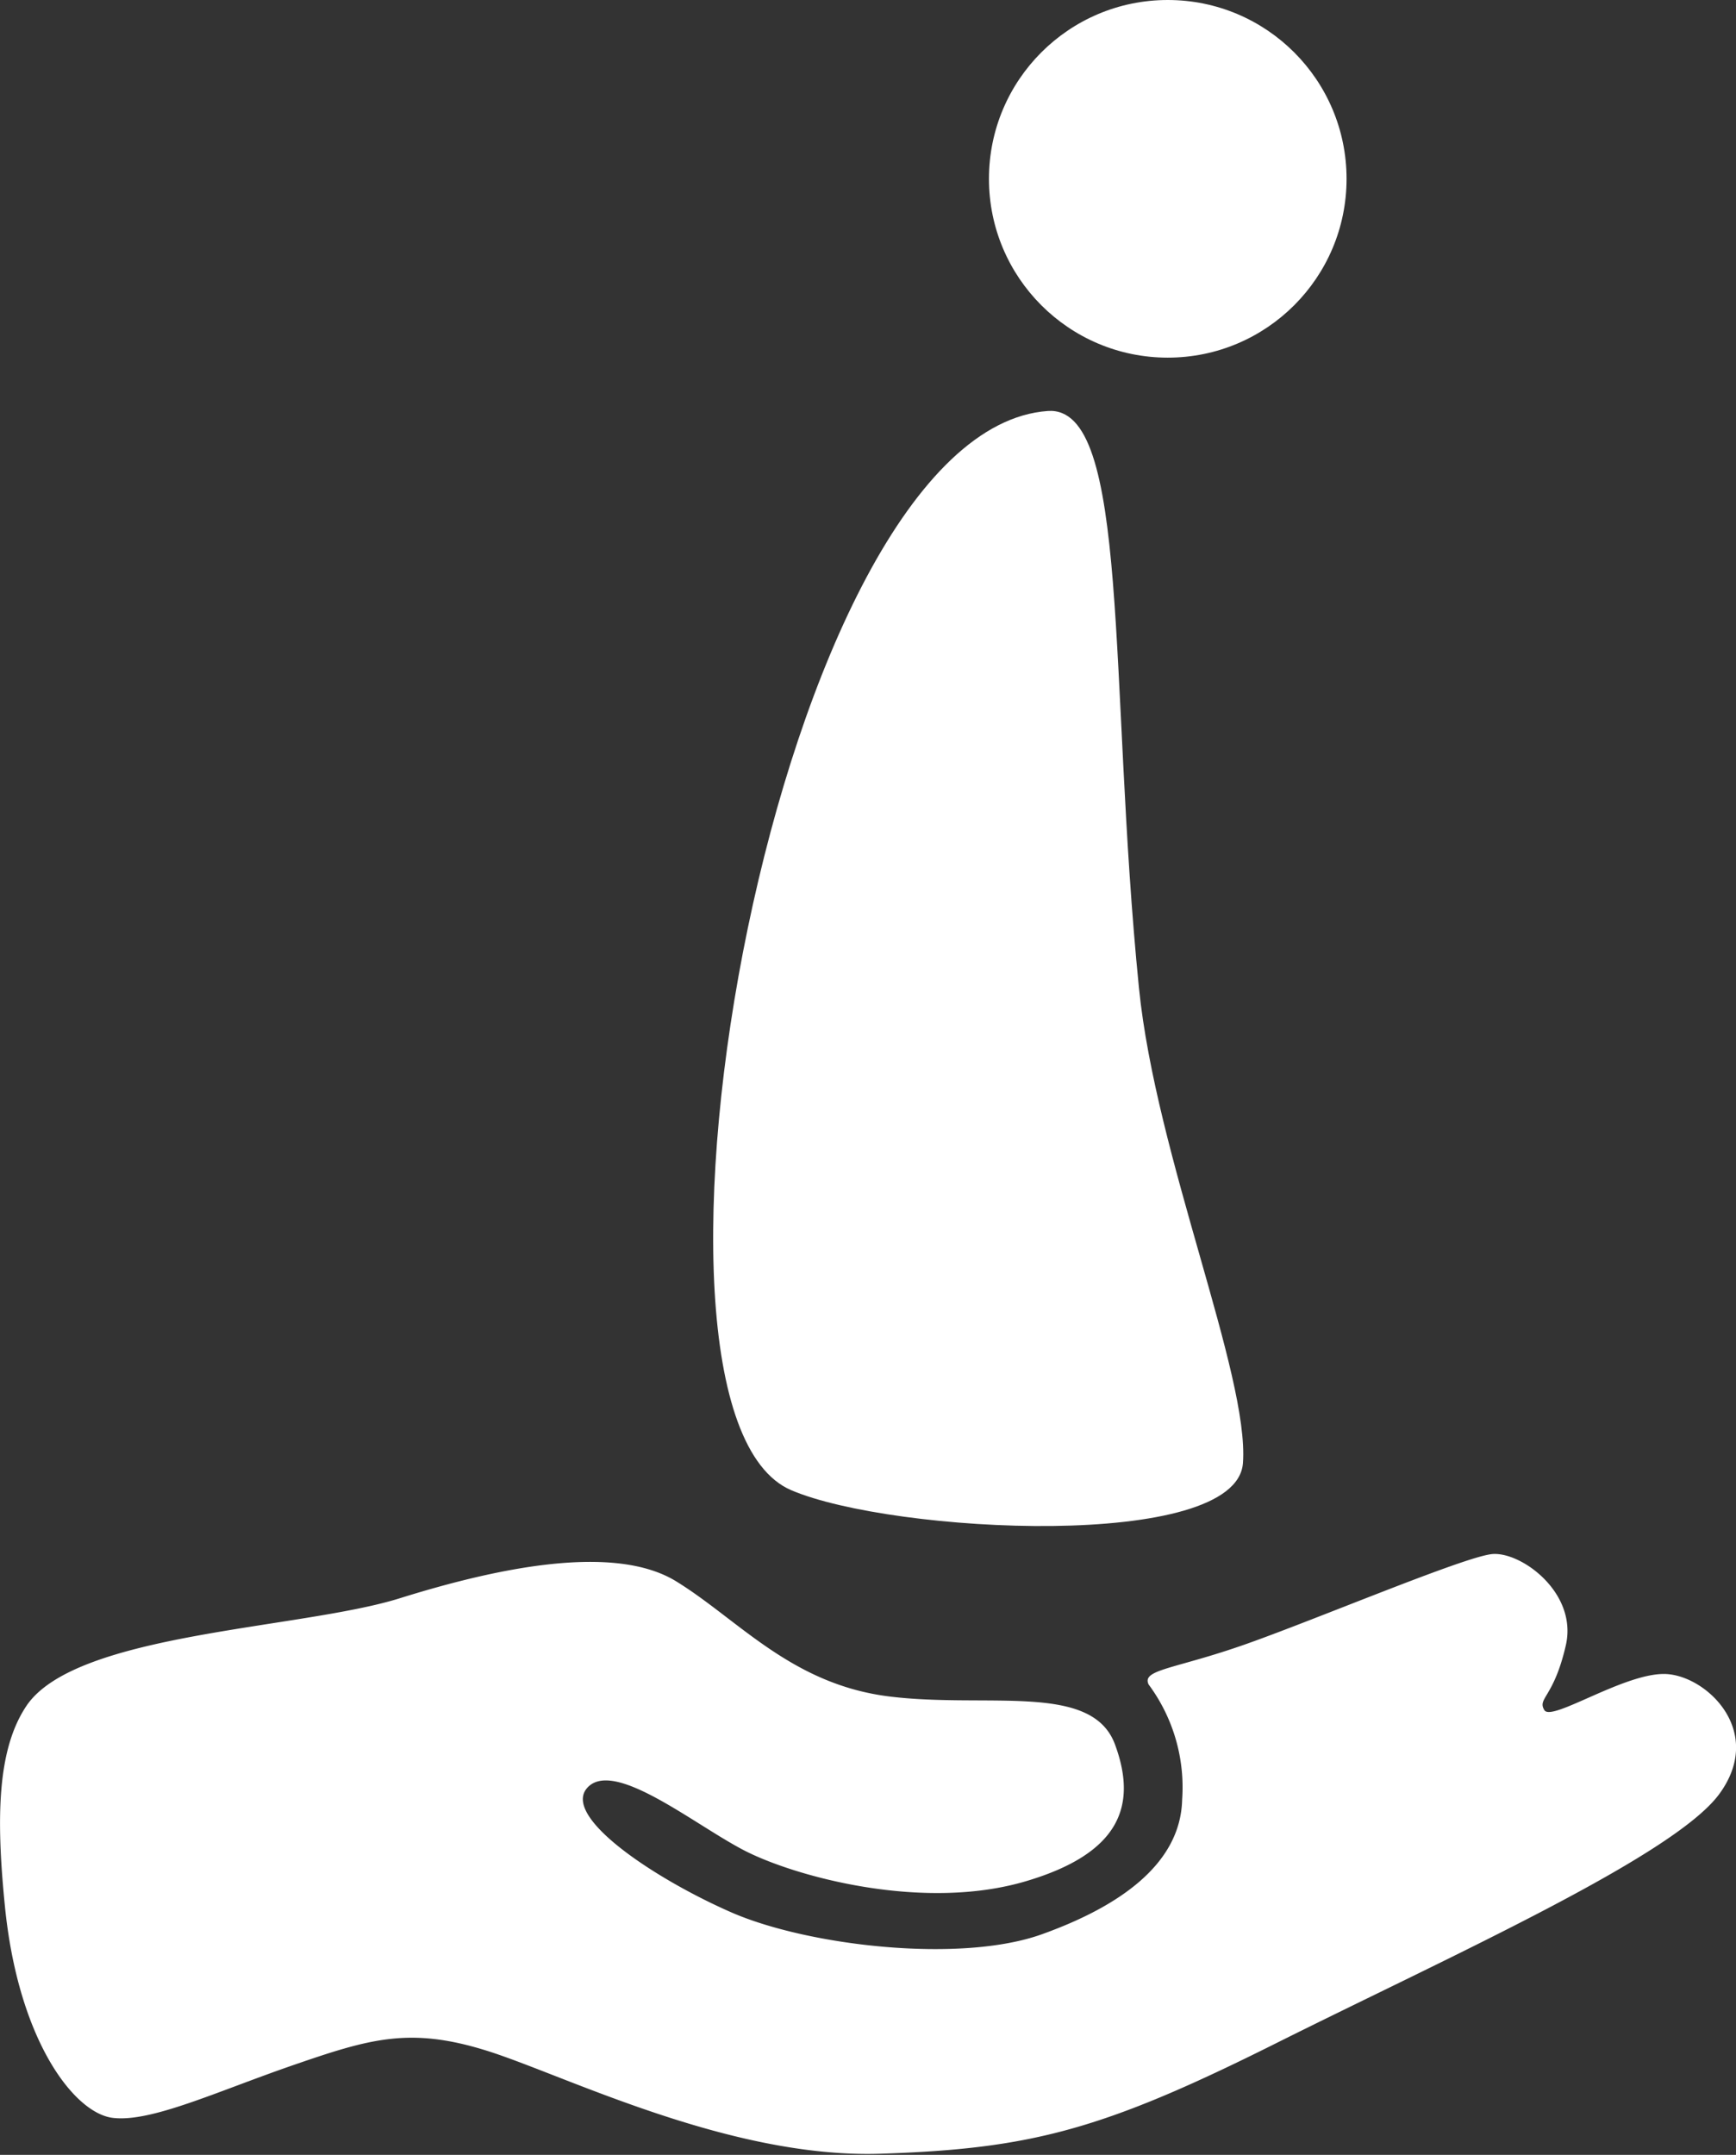
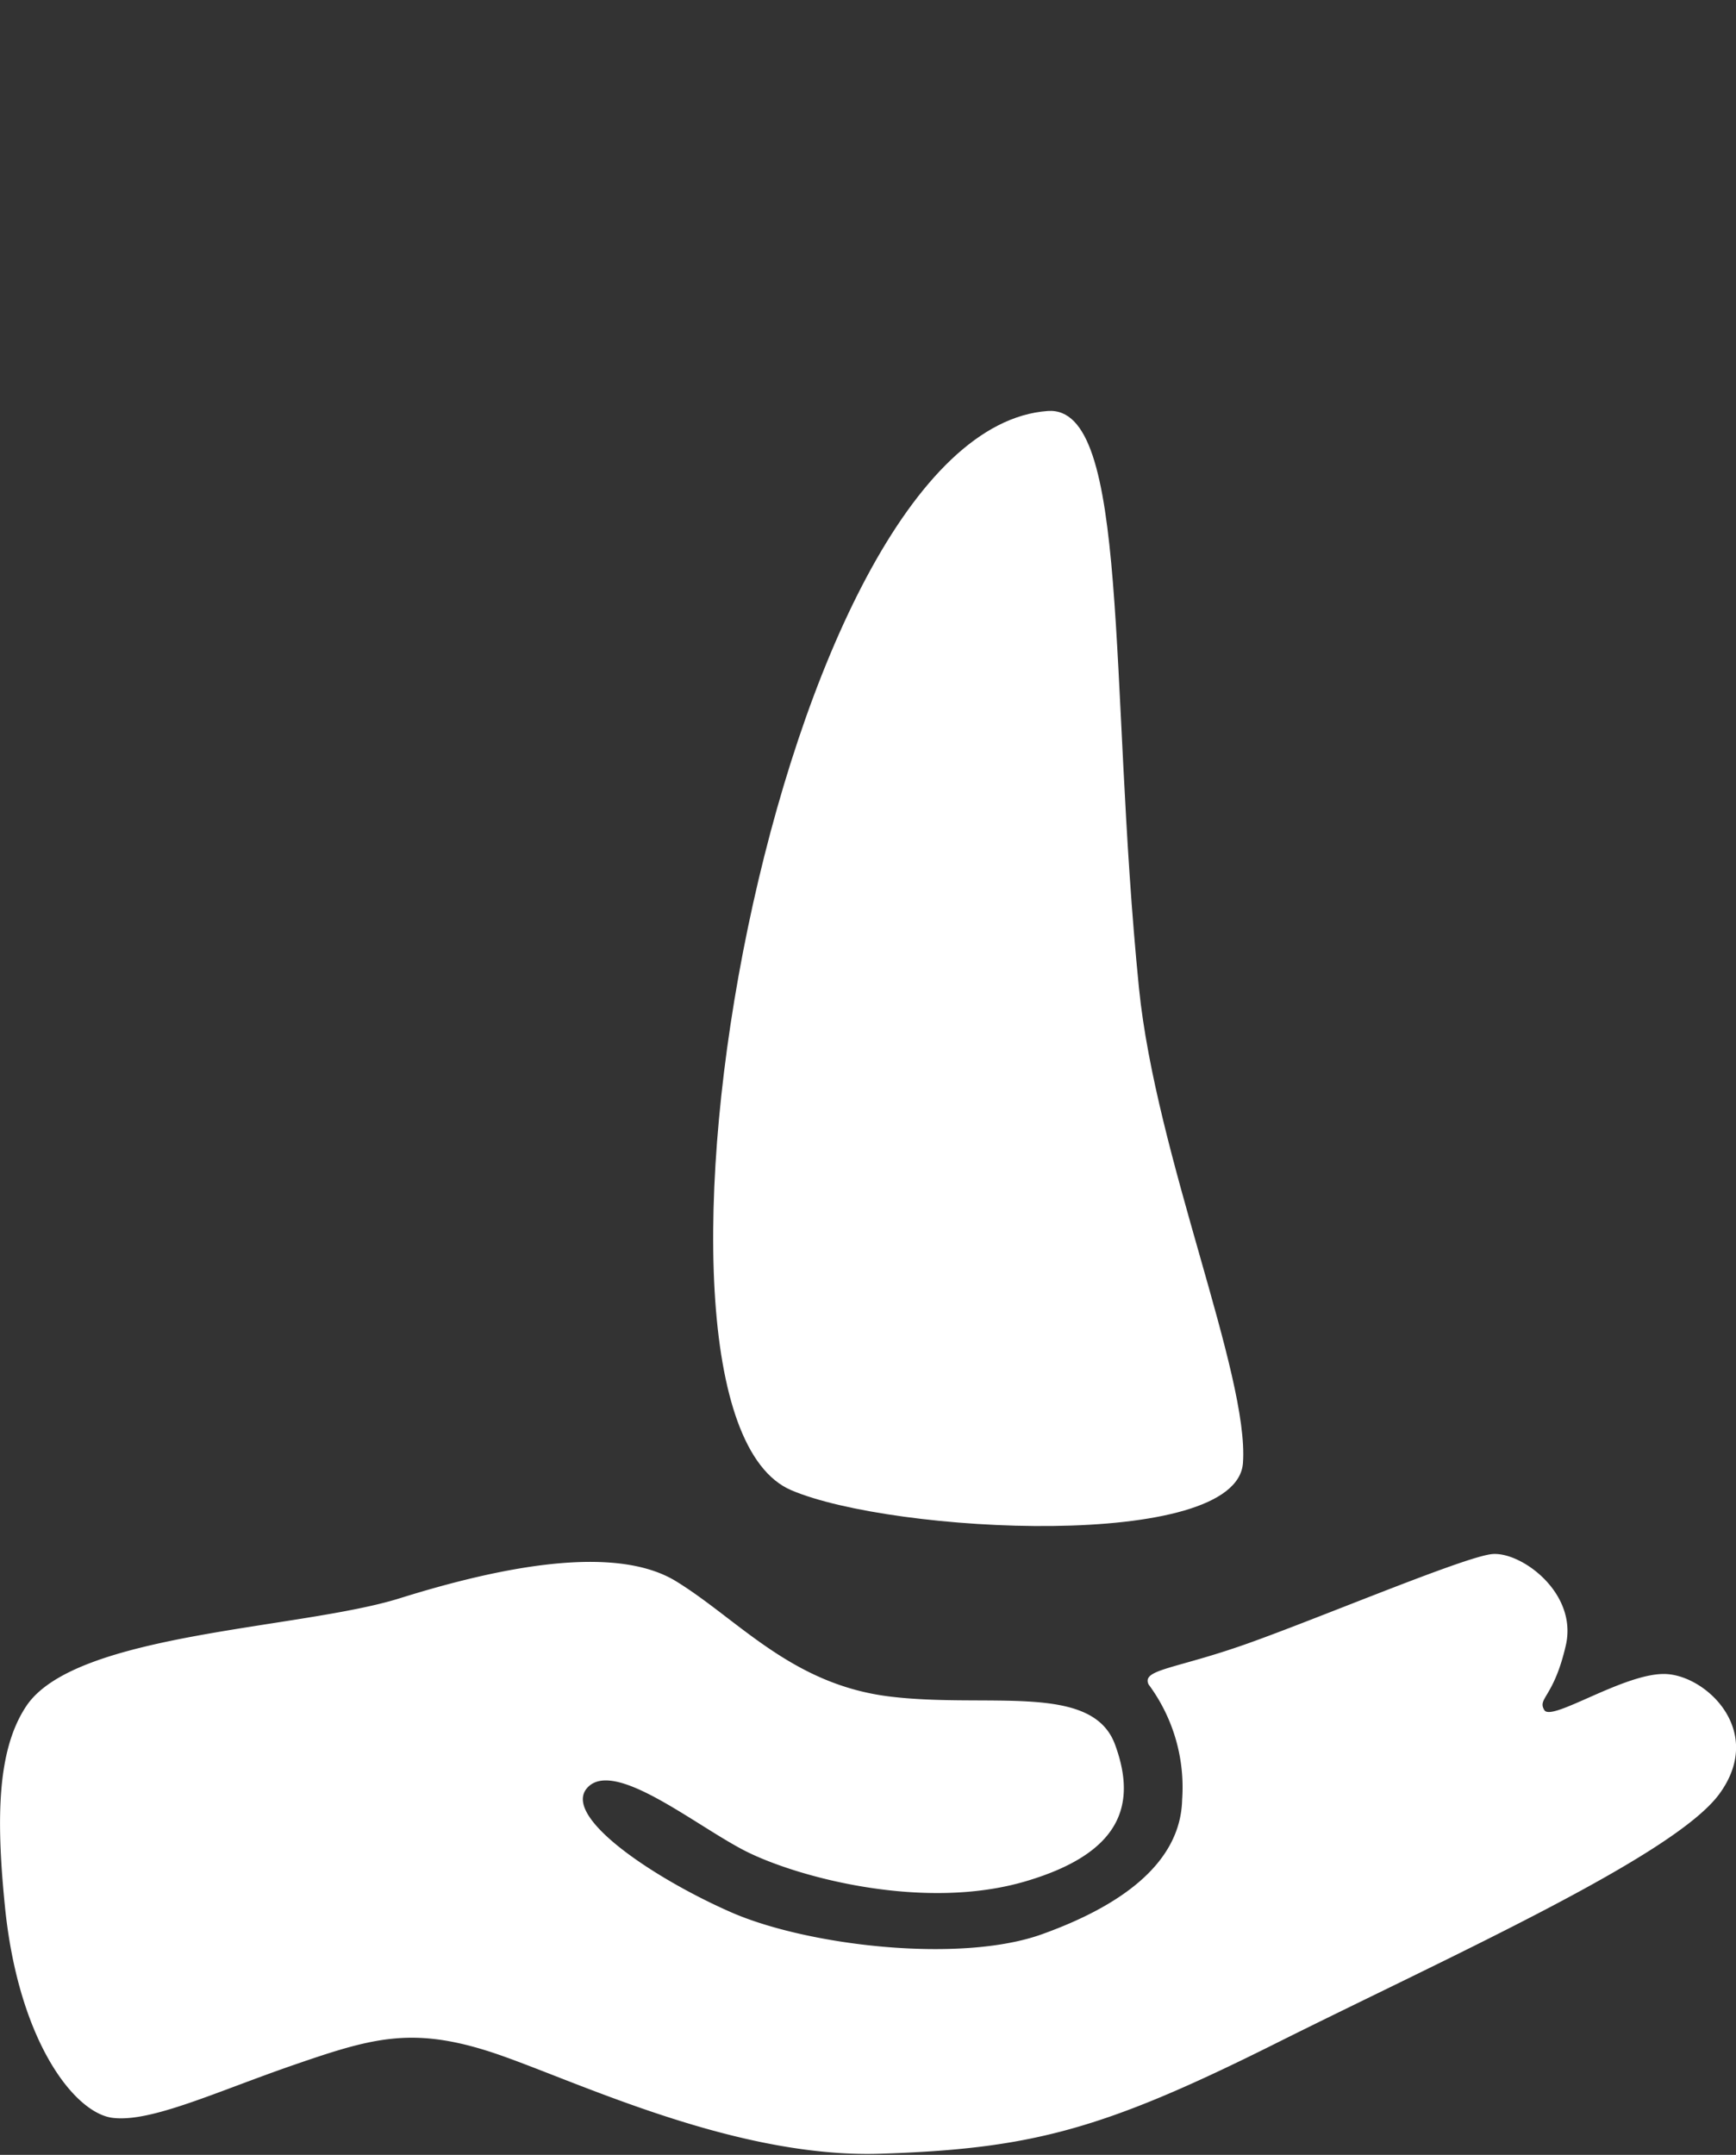
<svg xmlns="http://www.w3.org/2000/svg" viewBox="0 0 90.49 112.31">
  <rect x="0" y="0" width="90.49" height="112.31" fill="#333333" stroke="none" />
  <defs>
    <style>.cls-1{fill:#fff;}</style>
  </defs>
  <title>Ресурс 1</title>
  <g id="Слой_2" data-name="Слой 2">
    <g id="Слой_1-2" data-name="Слой 1">
-       <circle class="cls-1" cx="60.87" cy="9.32" r="9.32" />
      <path class="cls-1" d="M54.62,21.42c-14.17,1-23.08,52.12-13.37,56.25,5.3,2.26,23.21,3.18,23.54-1.42s-4.54-16-5.42-24.75C57.77,35.54,58.93,21.12,54.62,21.42Z" />
      <path class="cls-1" d="M1.37,88.92c2.56-3.84,14.33-4,19.5-5.63,5-1.56,11.13-2.87,14.38-.87s6,5.37,11.12,6,10.55-.75,11.75,2.5.19,5.69-4.62,7.12c-5.39,1.61-12.13-.25-14.75-1.62S32,91.67,30.62,93.17s3.5,4.75,7.5,6.5,12,2.68,16.25,1.12c3.79-1.37,7.17-3.54,7.25-7a9,9,0,0,0-1.75-6C59.5,87,61.25,87,65,85.67S76.25,81.17,77.75,81s4.5,2,3.87,4.75-1.5,2.75-1.12,3.38,4.25-2,6.37-1.88,5.13,3,2.75,6.25-14.12,8.5-23.12,13-12.75,5.5-20.63,5.75-16.5-4.12-20.5-5.37-6.08-.63-10.08.75-7.42,3-9.42,2.75S.94,106.35.25,99.29C-.21,94.67-.13,91.17,1.37,88.92Z" />
    </g>
  </g>
</svg>